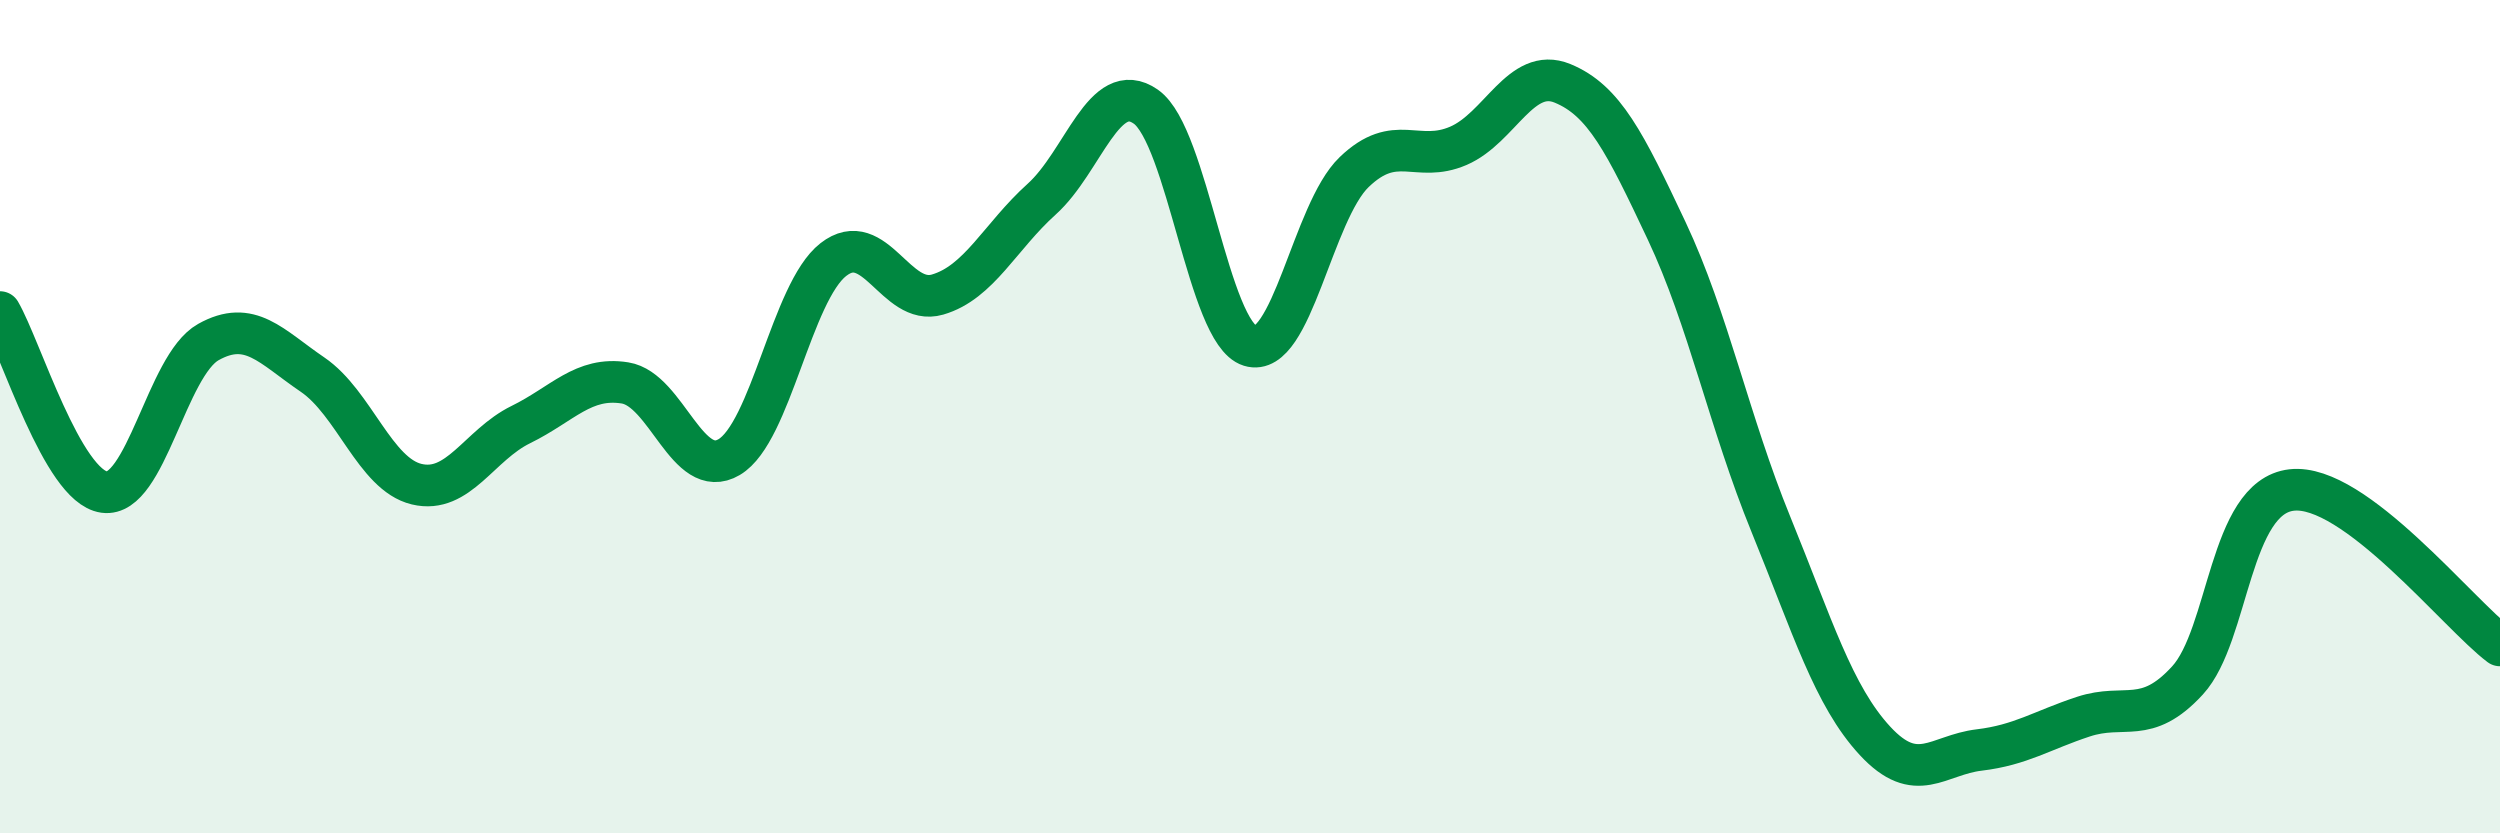
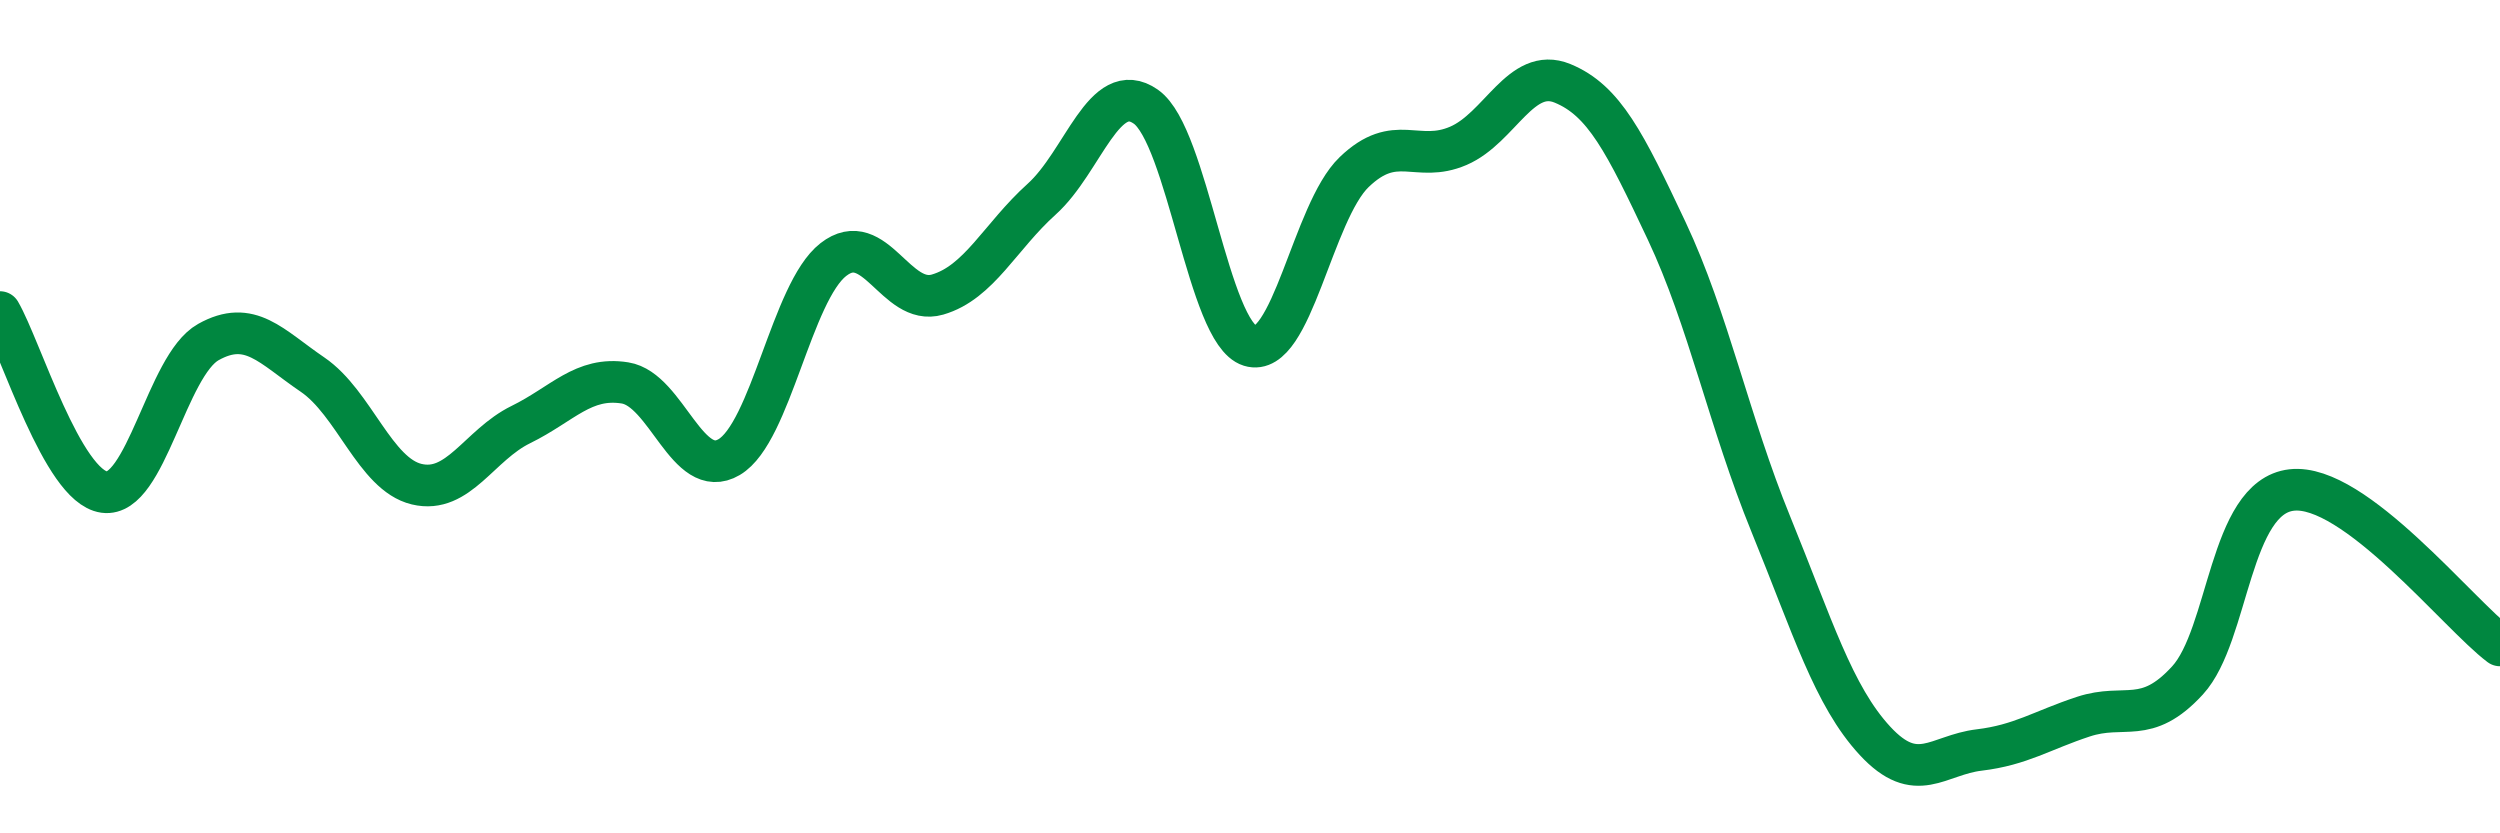
<svg xmlns="http://www.w3.org/2000/svg" width="60" height="20" viewBox="0 0 60 20">
-   <path d="M 0,7.49 C 0.5,8.35 1.5,11.67 2.5,11.81 C 3.5,11.95 4,8.77 5,8.21 C 6,7.65 6.5,8.31 7.5,8.99 C 8.5,9.67 9,11.38 10,11.62 C 11,11.86 11.5,10.68 12.5,10.19 C 13.5,9.7 14,9.03 15,9.19 C 16,9.35 16.5,11.56 17.5,10.97 C 18.5,10.38 19,7.01 20,6.23 C 21,5.45 21.5,7.36 22.5,7.07 C 23.5,6.78 24,5.68 25,4.78 C 26,3.88 26.5,1.86 27.5,2.56 C 28.5,3.26 29,7.99 30,8.3 C 31,8.61 31.5,5.09 32.5,4.13 C 33.5,3.17 34,3.93 35,3.5 C 36,3.07 36.5,1.59 37.5,2 C 38.5,2.41 39,3.42 40,5.54 C 41,7.66 41.5,10.13 42.5,12.58 C 43.5,15.03 44,16.7 45,17.78 C 46,18.86 46.5,18.12 47.5,18 C 48.5,17.88 49,17.53 50,17.2 C 51,16.87 51.5,17.42 52.5,16.33 C 53.5,15.24 53.5,11.93 55,11.76 C 56.5,11.59 59,14.74 60,15.49L60 20L0 20Z" fill="#008740" opacity="0.1" stroke-linecap="round" stroke-linejoin="round" />
  <path d="M 0,7.49 C 0.5,8.35 1.5,11.67 2.5,11.81 C 3.5,11.95 4,8.77 5,8.21 C 6,7.65 6.5,8.31 7.5,8.99 C 8.5,9.67 9,11.38 10,11.62 C 11,11.86 11.5,10.68 12.5,10.19 C 13.5,9.7 14,9.03 15,9.19 C 16,9.35 16.5,11.56 17.5,10.97 C 18.5,10.38 19,7.01 20,6.23 C 21,5.45 21.5,7.36 22.5,7.07 C 23.5,6.78 24,5.68 25,4.78 C 26,3.88 26.5,1.86 27.5,2.56 C 28.5,3.26 29,7.99 30,8.3 C 31,8.61 31.5,5.09 32.5,4.13 C 33.5,3.17 34,3.93 35,3.5 C 36,3.07 36.5,1.59 37.5,2 C 38.5,2.41 39,3.42 40,5.54 C 41,7.66 41.5,10.13 42.5,12.58 C 43.5,15.03 44,16.7 45,17.78 C 46,18.86 46.5,18.12 47.5,18 C 48.5,17.88 49,17.53 50,17.2 C 51,16.87 51.5,17.42 52.5,16.33 C 53.5,15.24 53.5,11.93 55,11.76 C 56.5,11.59 59,14.74 60,15.49" stroke="#008740" stroke-width="1" fill="none" stroke-linecap="round" stroke-linejoin="round" />
</svg>